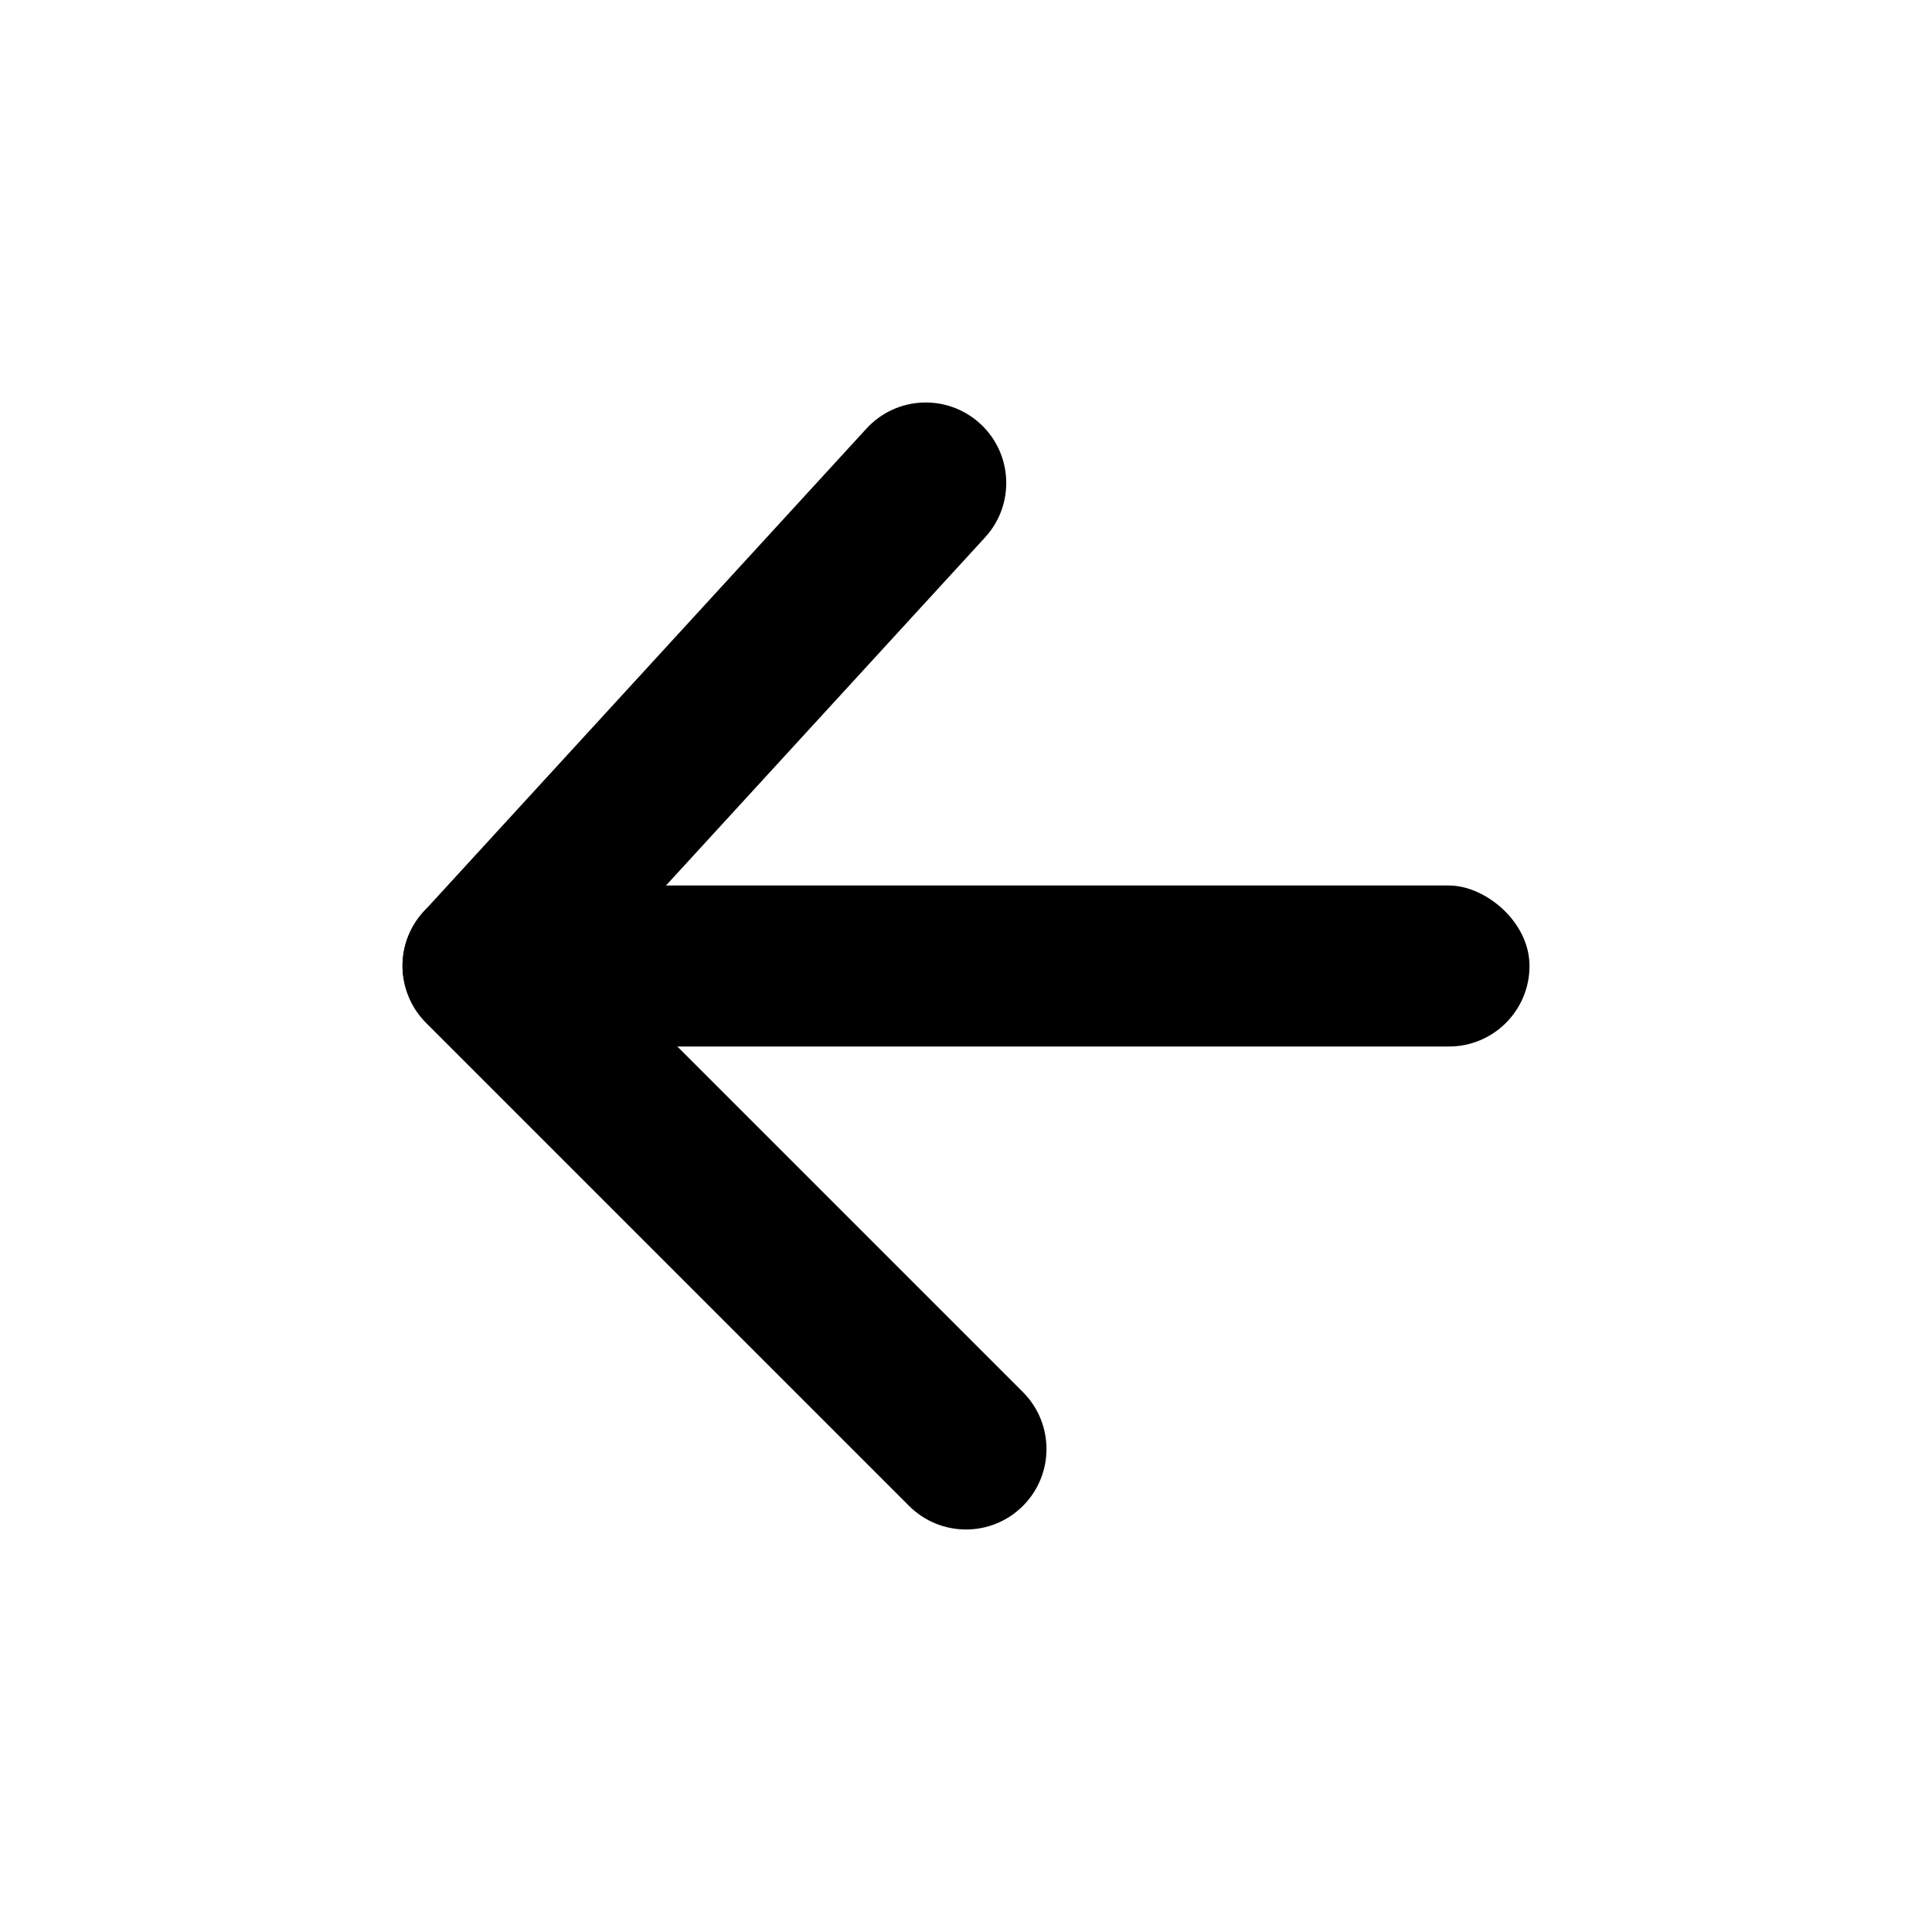
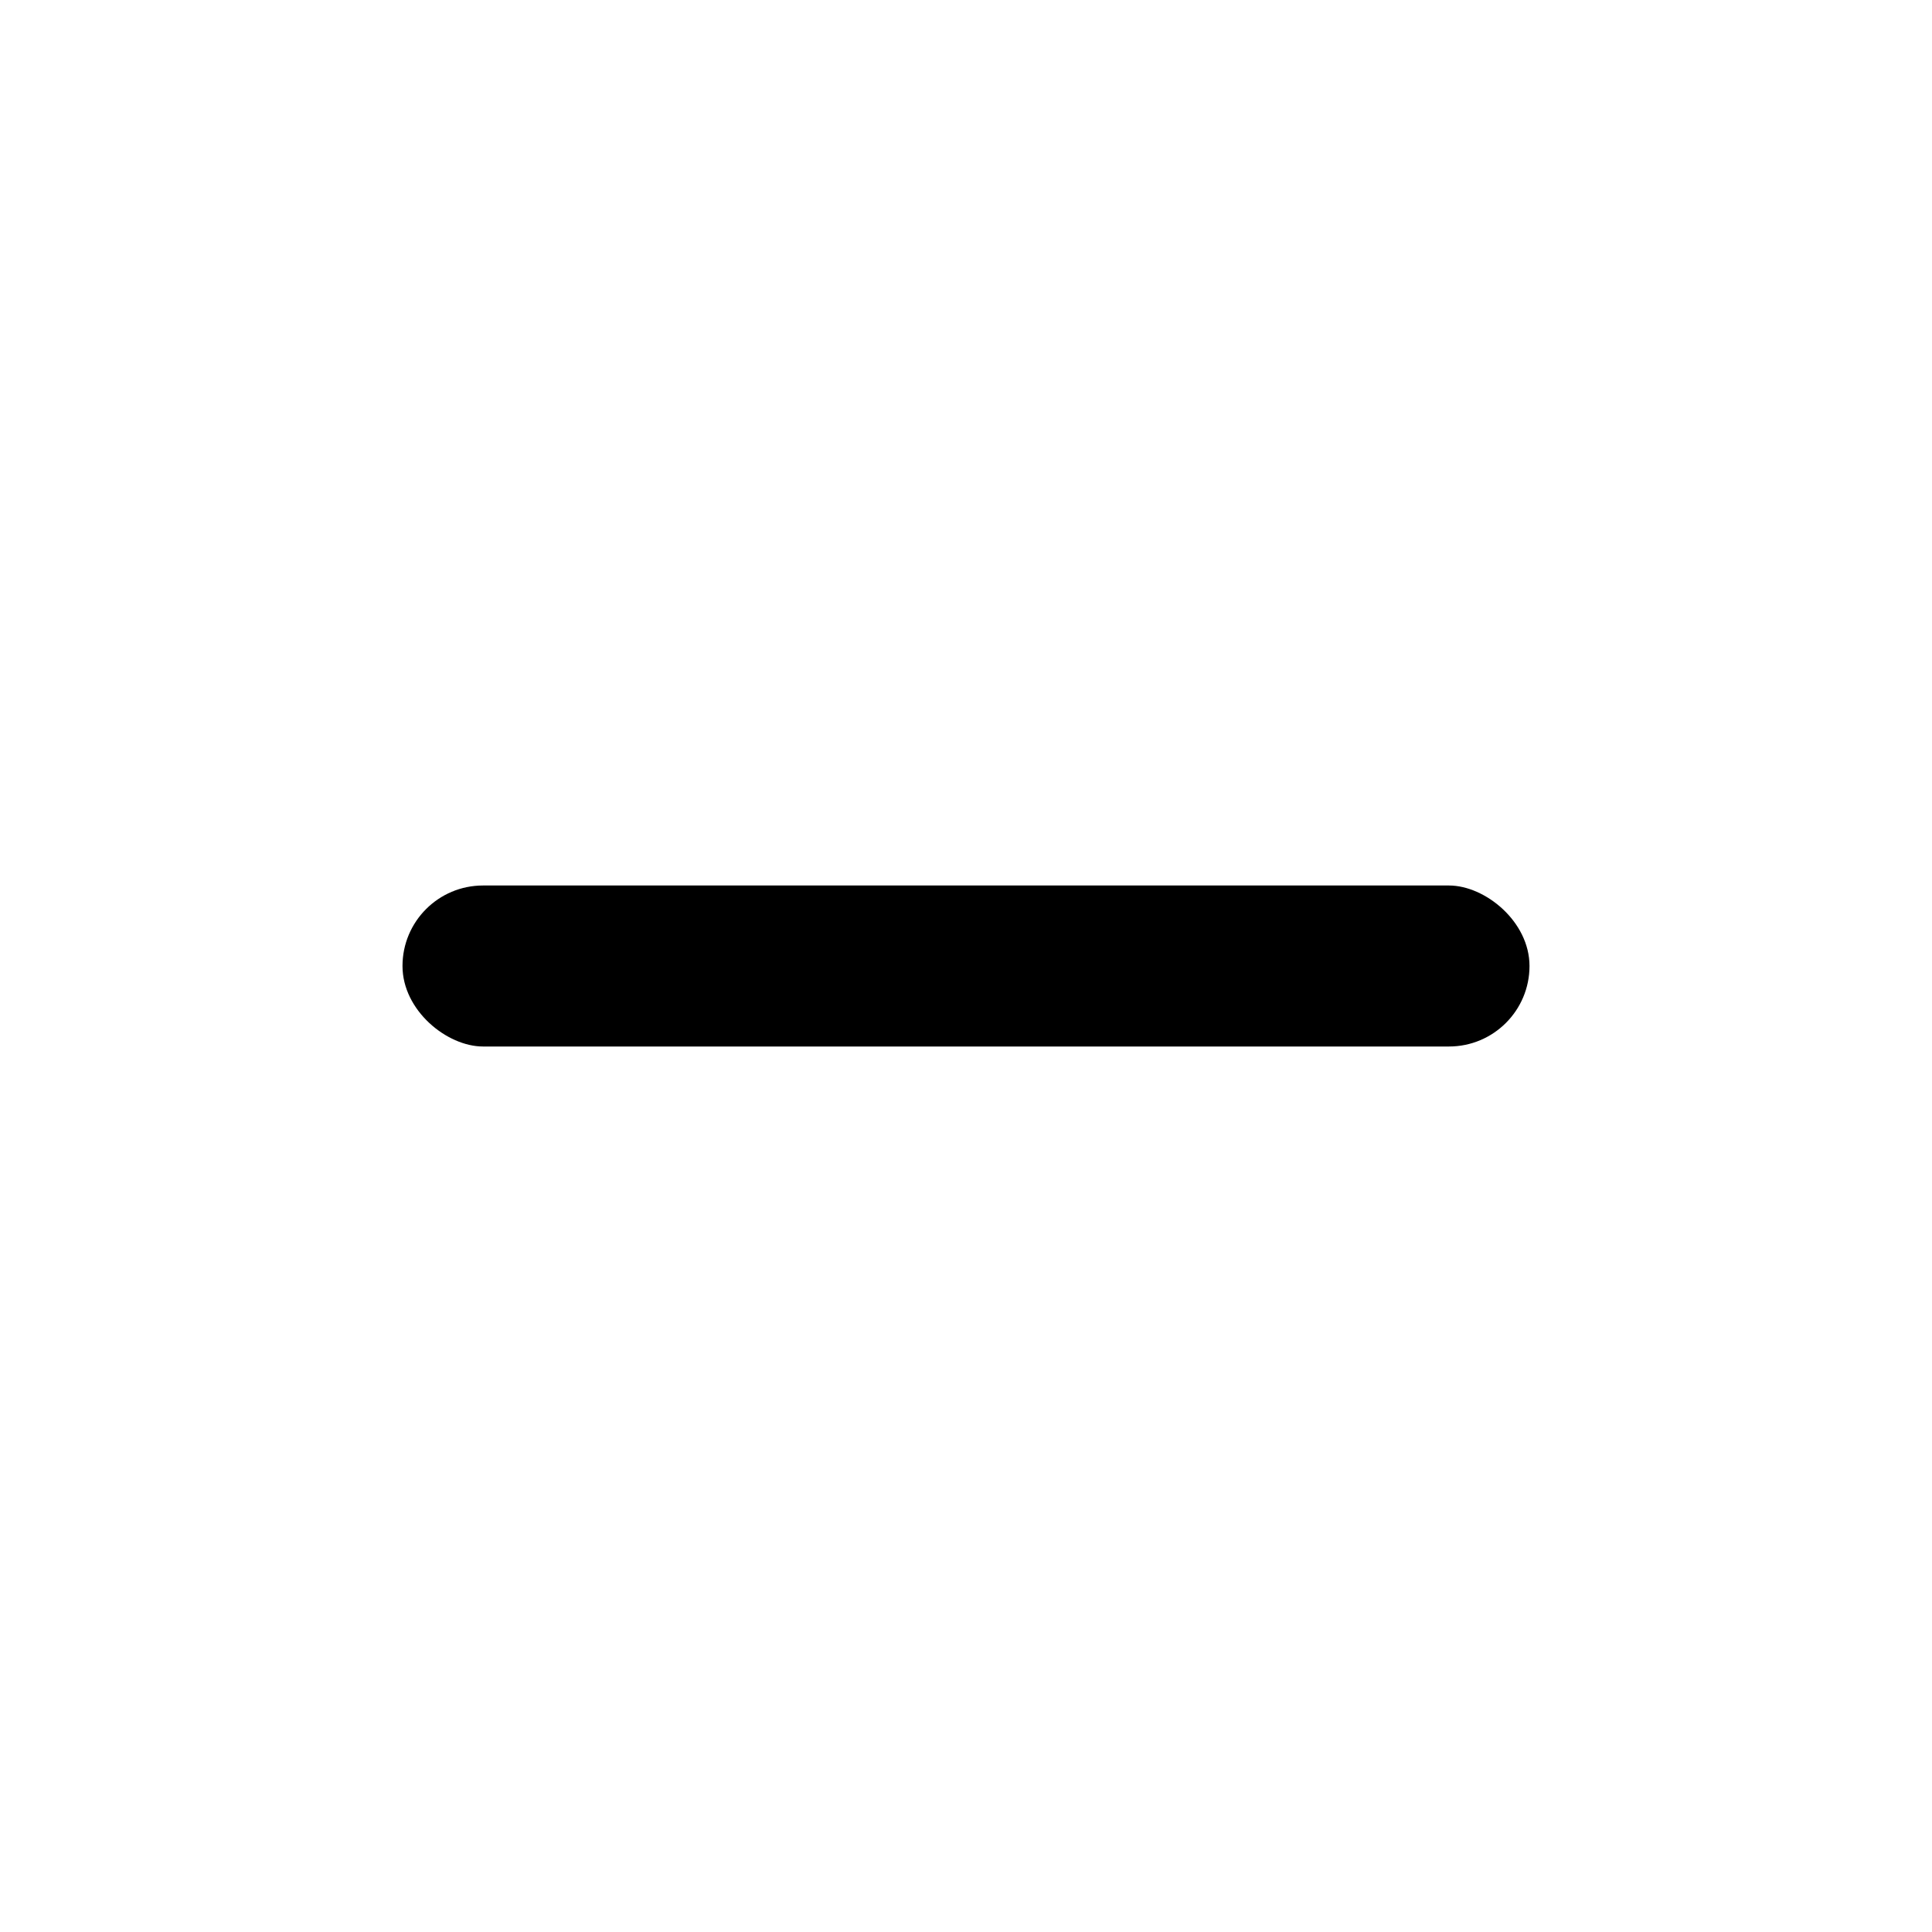
<svg xmlns="http://www.w3.org/2000/svg" width="48" height="48" viewBox="0 0 48 48" fill="none">
  <rect width="4" height="28" rx="2" transform="matrix(0 -1 -1 0 38 26)" fill="black" />
-   <path fill-rule="evenodd" clip-rule="evenodd" d="M25.414 34.586C26.195 35.367 26.195 36.633 25.414 37.414C24.633 38.195 23.367 38.195 22.586 37.414L10.586 25.414C9.829 24.657 9.802 23.438 10.526 22.649L21.526 10.649C22.272 9.834 23.537 9.779 24.352 10.526C25.166 11.272 25.221 12.537 24.474 13.351L14.768 23.94L25.414 34.586Z" fill="black" />
</svg>